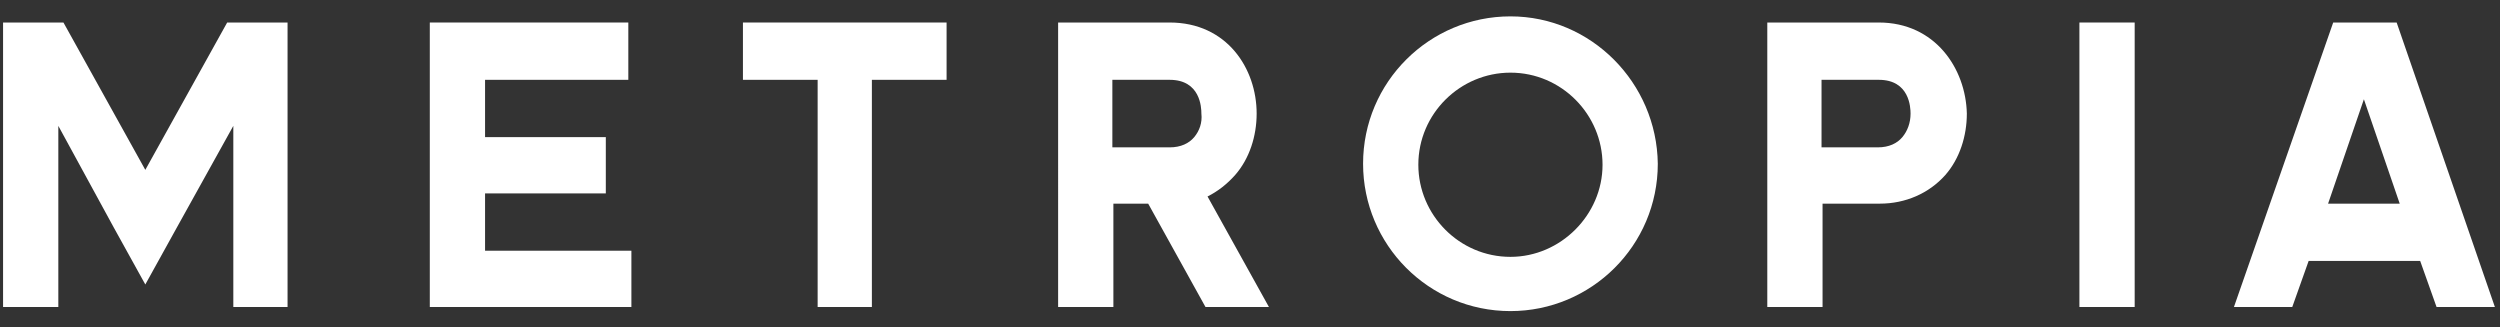
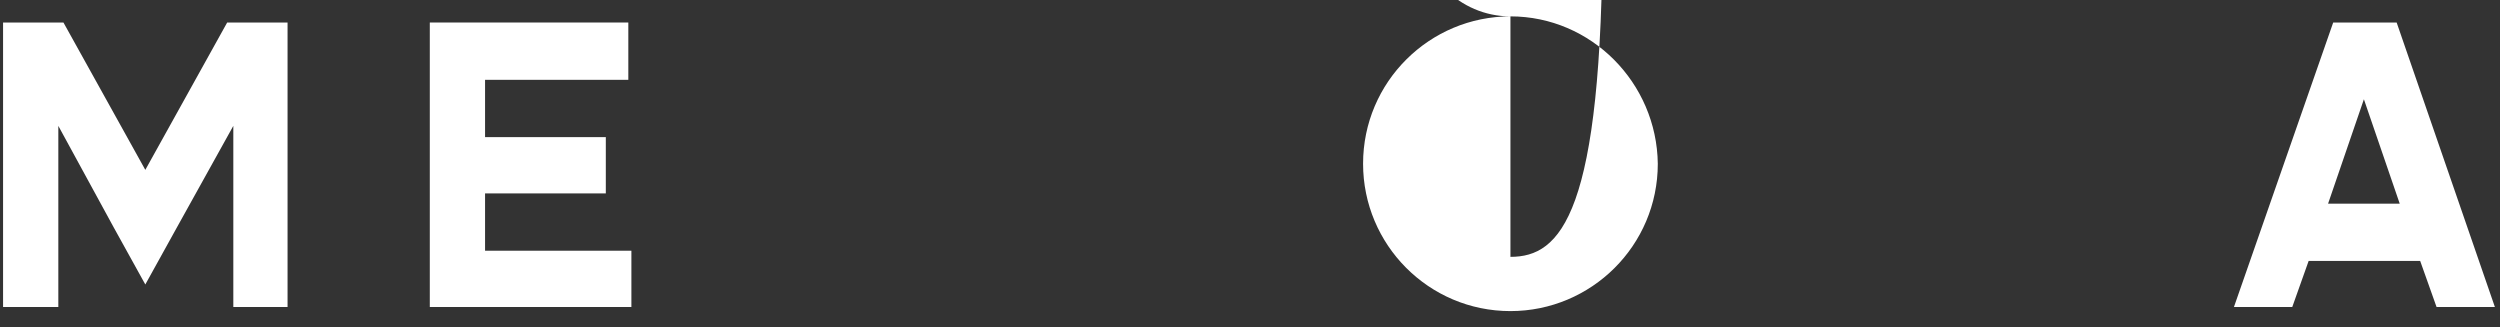
<svg xmlns="http://www.w3.org/2000/svg" version="1.1" id="Layer_1" x="0px" y="0px" viewBox="0 0 244.3 32" style="enable-background:new 0 0 244.3 32;" xml:space="preserve">
  <rect x="0" y="0" width="244.3" height="32" fill="#333333" stroke="none" />
  <style type="text/css">
	.st0{fill:#FFFFFF;}
</style>
  <g>
    <polygon class="st0" points="47.4,18.9 59.2,18.9 59.2,13.4 47.4,13.4 47.4,7.8 61.4,7.8 61.4,2.2 42,2.2 42,30 61.7,30 61.7,24.5    47.4,24.5  " />
-     <rect x="203.2" y="2.2" class="st0" width="5.4" height="27.8" />
    <polygon class="st0" points="14.2,16.6 6.2,2.2 0.3,2.2 0.3,30 5.7,30 5.7,12.3 11.1,22.2 14.2,27.8 17.3,22.2 22.8,12.3 22.8,30    28.1,30 28.1,2.2 22.2,2.2  " />
-     <polygon class="st0" points="72.6,7.8 79.9,7.8 79.9,30 85.2,30 85.2,7.8 92.5,7.8 92.5,2.2 72.6,2.2  " />
-     <path class="st0" d="M120.7,17.1c1.4-1.6,2.1-3.8,2.1-6c0-4.4-2.9-8.9-8.5-8.9h-10.9V30h5.4V19.9h3.4l5.6,10.1h6.2l-6-10.8   C119,18.7,119.9,18,120.7,17.1z M116.7,13.4c-0.5,0.6-1.3,1-2.4,1h-5.6V7.8h5.6c3,0,3.1,2.7,3.1,3.3   C117.5,12,117.2,12.8,116.7,13.4z" />
-     <path class="st0" d="M183.6,2.2h-10.9V30h5.4V19.9h5.6c2.5,0,4.8-1,6.4-2.8c1.4-1.6,2.1-3.8,2.1-6C192.1,6.7,189.1,2.2,183.6,2.2z    M185.9,13.4c-0.5,0.6-1.3,1-2.4,1H178V7.8h5.6c3,0,3.1,2.7,3.1,3.3C186.7,12,186.4,12.8,185.9,13.4z" />
-     <path class="st0" d="M147.6,1.6c-7.9,0-14.4,6.4-14.4,14.4c0,7.9,6.4,14.4,14.4,14.4c7.9,0,14.4-6.4,14.4-14.4   C161.9,8.1,155.5,1.6,147.6,1.6z M147.6,25.1c-5,0-9-4.1-9-9c0-5,4.1-9,9-9c5,0,9,4.1,9,9C156.6,21,152.5,25.1,147.6,25.1z" />
+     <path class="st0" d="M147.6,1.6c-7.9,0-14.4,6.4-14.4,14.4c0,7.9,6.4,14.4,14.4,14.4c7.9,0,14.4-6.4,14.4-14.4   C161.9,8.1,155.5,1.6,147.6,1.6z c-5,0-9-4.1-9-9c0-5,4.1-9,9-9c5,0,9,4.1,9,9C156.6,21,152.5,25.1,147.6,25.1z" />
    <path class="st0" d="M234.2,2.2h-6.2L218.3,30h5.7l1.6-4.5h10.9l1.6,4.5h5.7L234.2,2.2z M227.5,19.9L231,9.7l3.5,10.2H227.5z" />
  </g>
</svg>